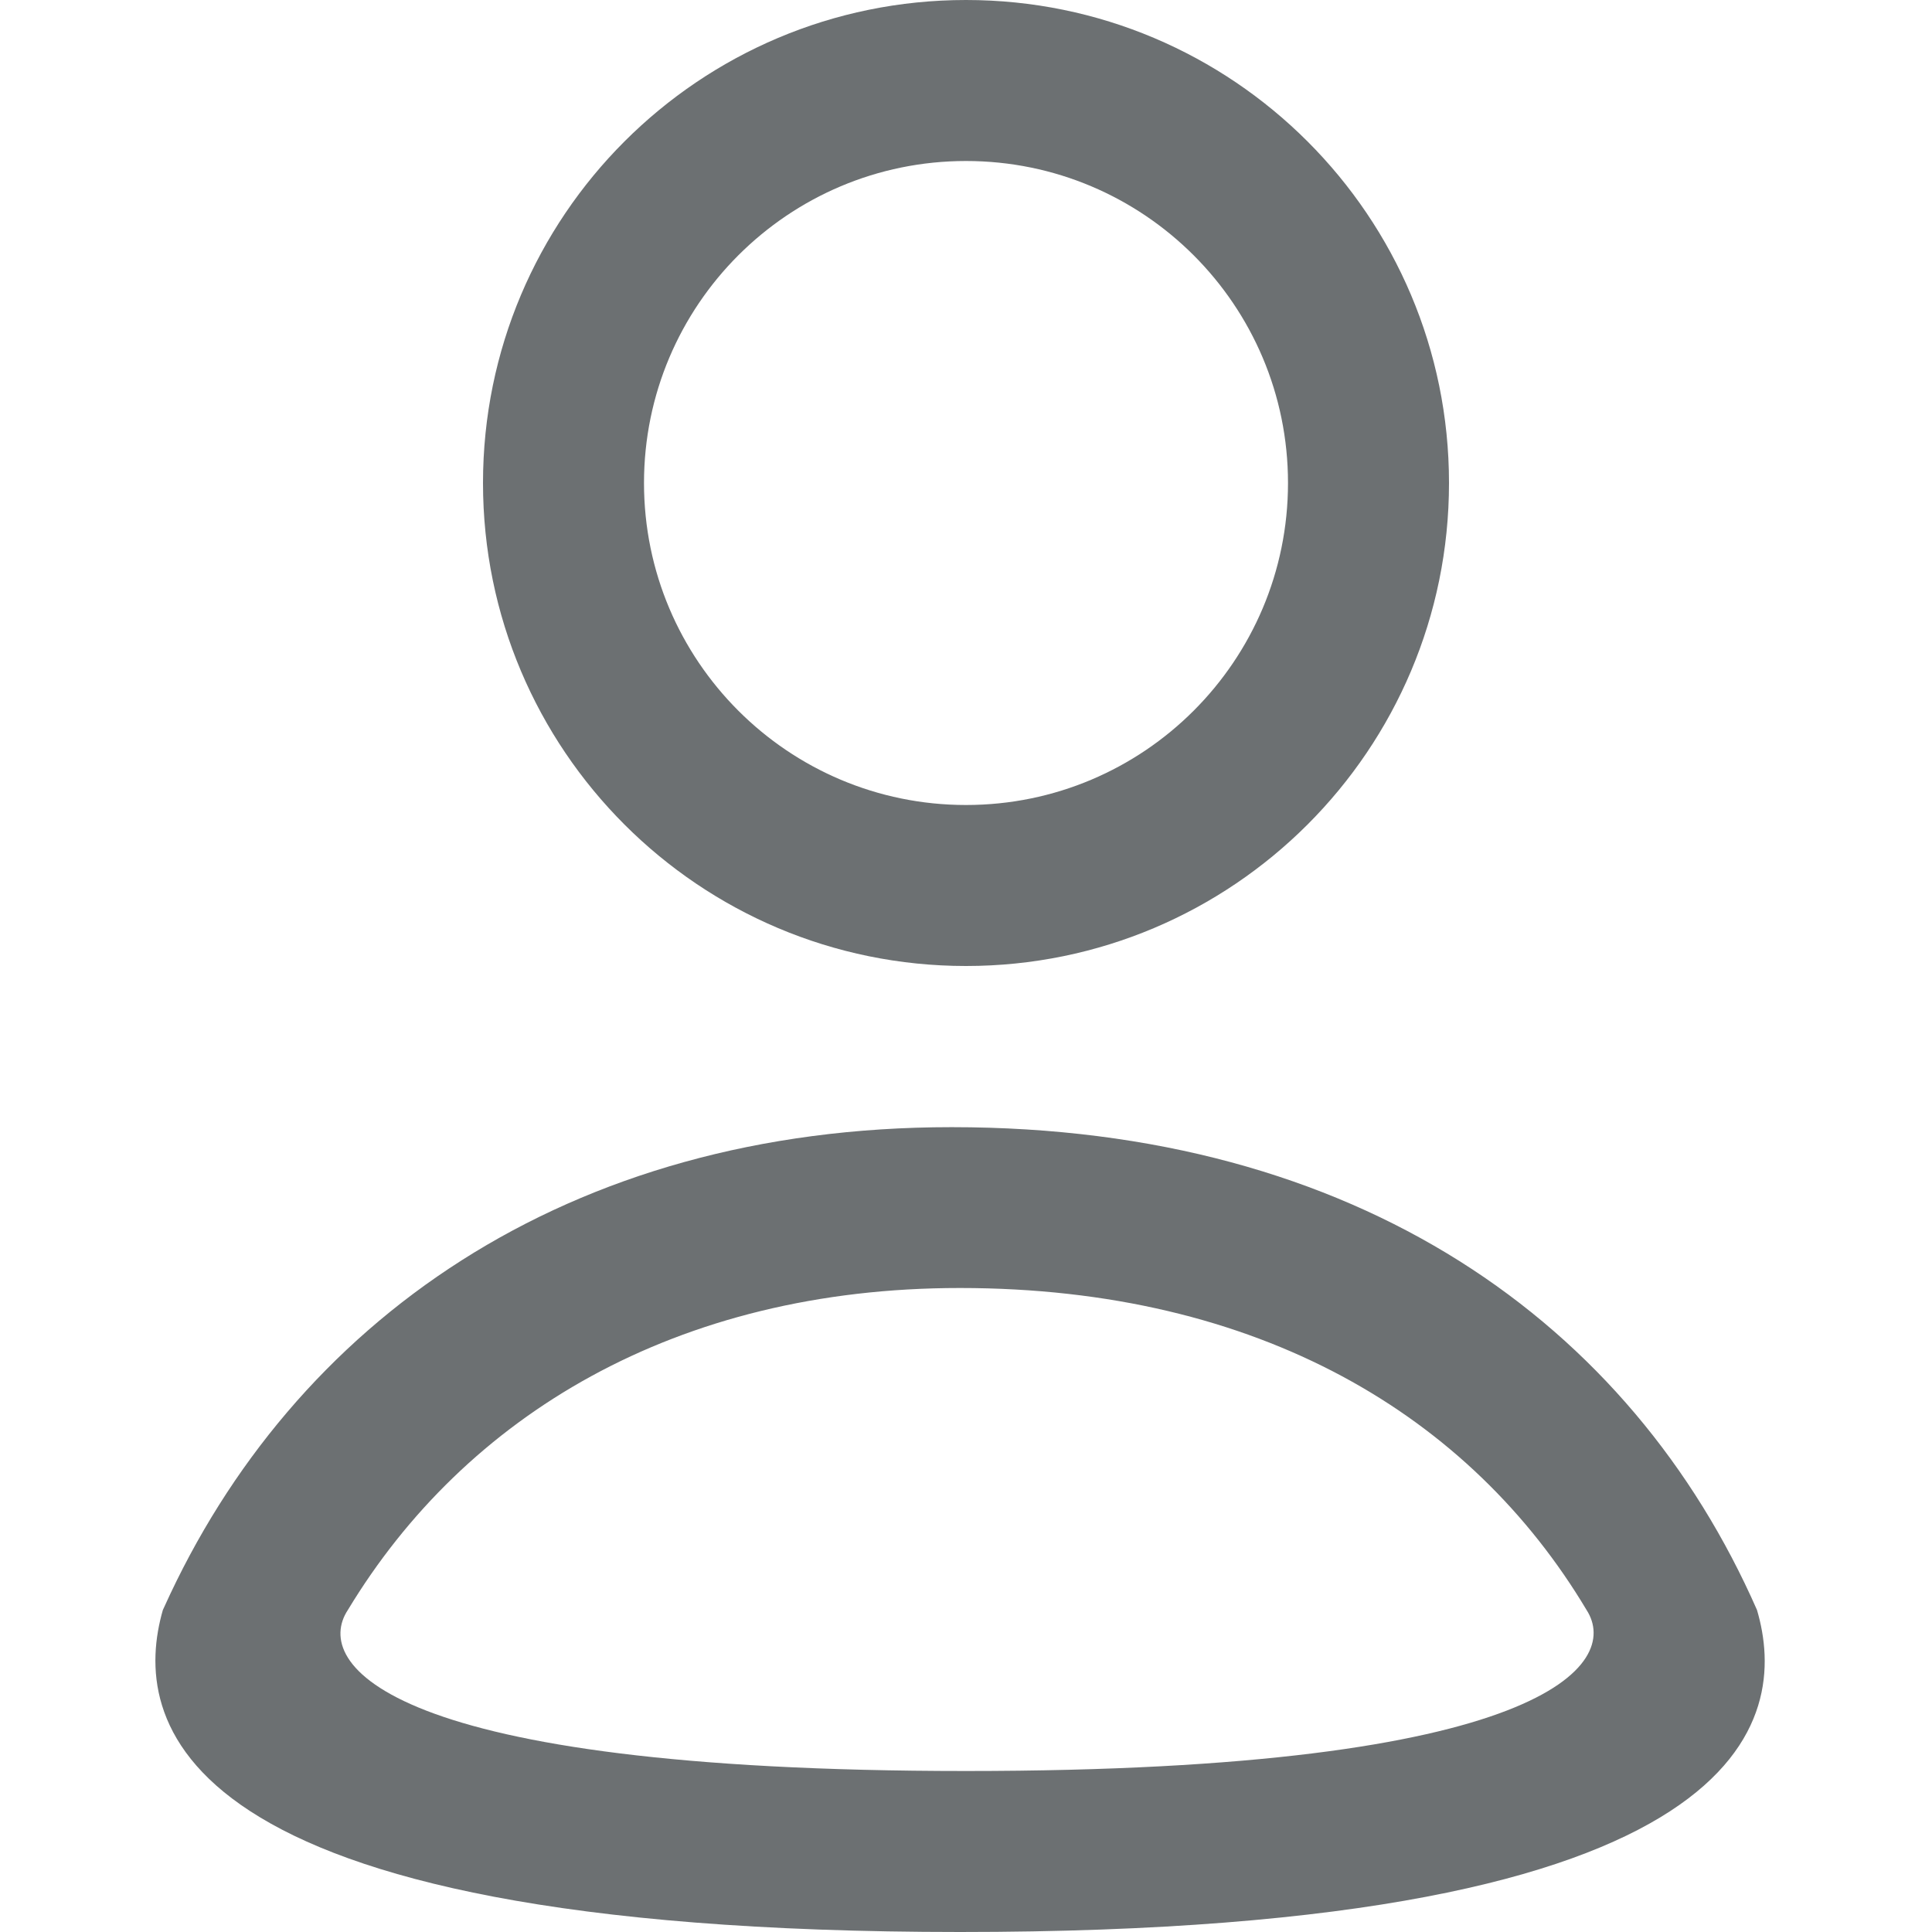
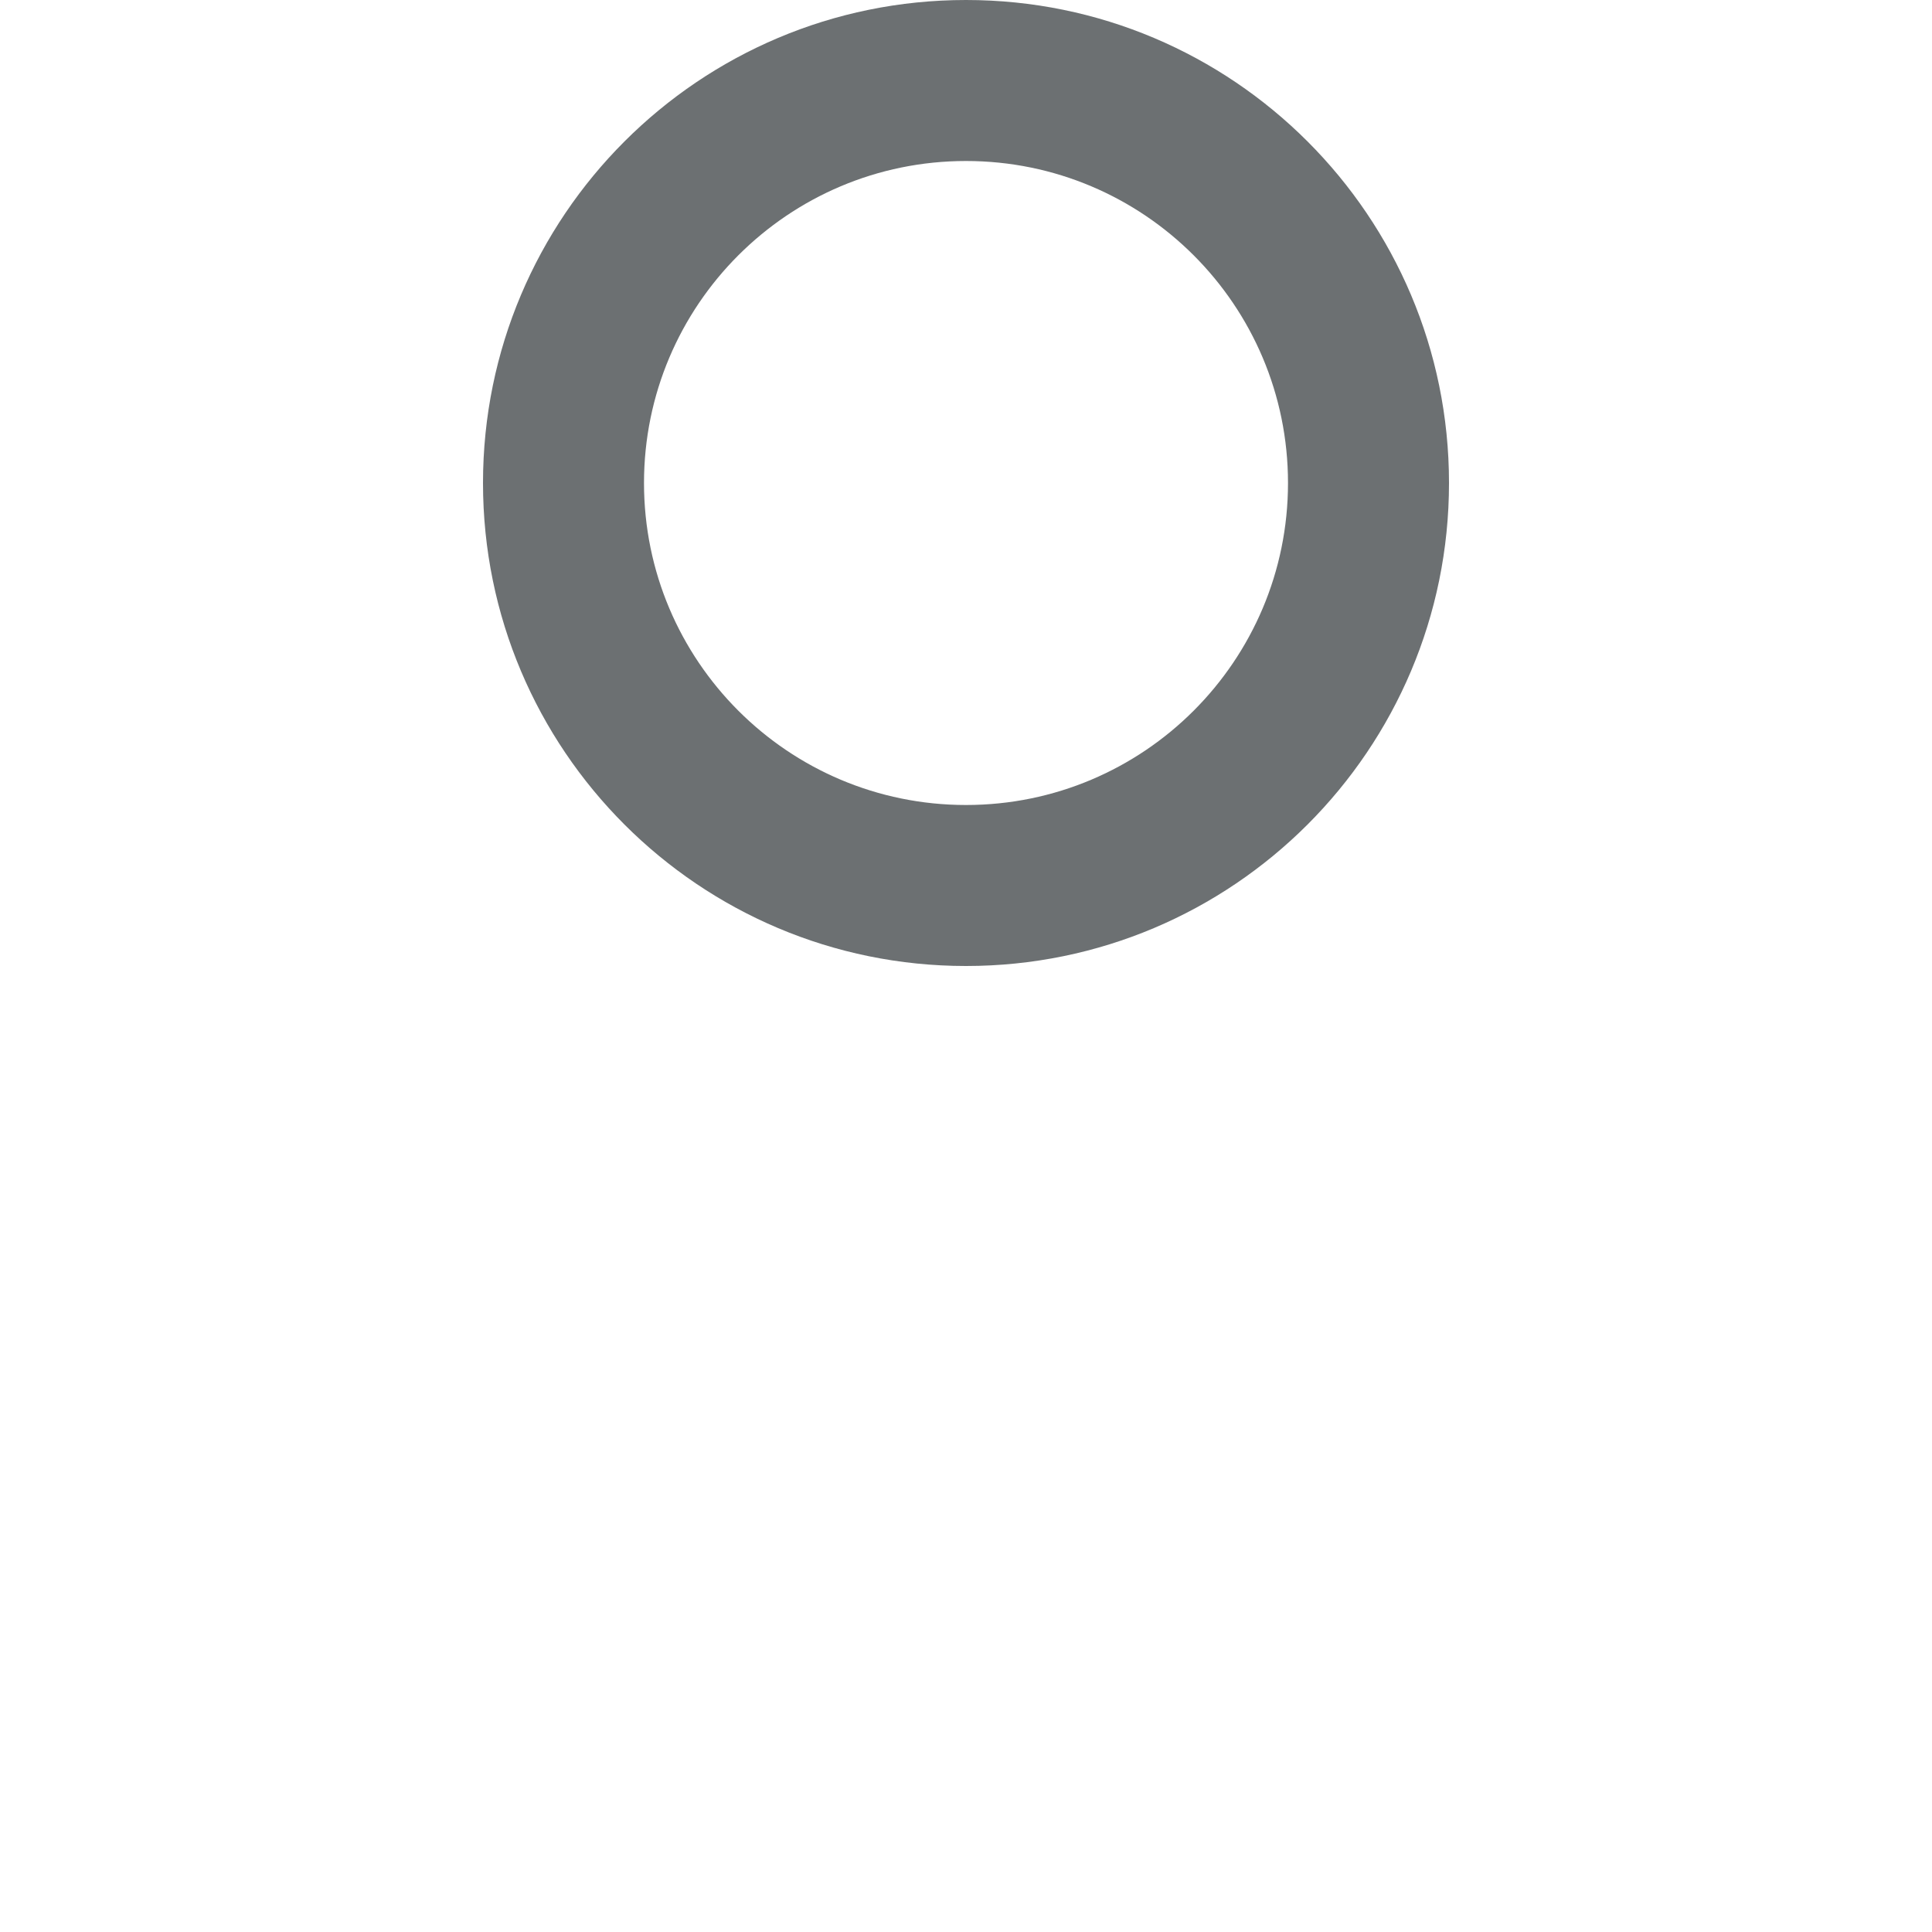
<svg xmlns="http://www.w3.org/2000/svg" width="24" height="24" viewBox="0 0 24 24" fill="none">
-   <path fill-rule="evenodd" clip-rule="evenodd" d="M2.023 20C1.641 21.333 2 24 11.927 24C21.853 24 22.218 21.333 21.826 20C20.261 16.44 16.872 14.002 11.822 14.002C7.035 14.001 3.638 16.425 2.037 19.97L2.023 20ZM11.927 16C8.394 15.999 5.778 17.588 4.321 20C3.881 20.667 4.8 22 12 22C19.2 22 20.139 20.667 19.709 20C18.269 17.588 15.643 16.001 11.927 16Z" fill="#6C7072" />
  <path fill-rule="evenodd" clip-rule="evenodd" d="M12 12C15.314 12 18 9.314 18 6C18 2.686 15.314 0 12 0C8.686 0 6 2.686 6 6C6 9.314 8.686 12 12 12ZM12 10C14.209 10 16 8.209 16 6C16 3.791 14.209 2 12 2C9.791 2 8 3.791 8 6C8 8.209 9.791 10 12 10Z" fill="#6C7072" />
</svg>